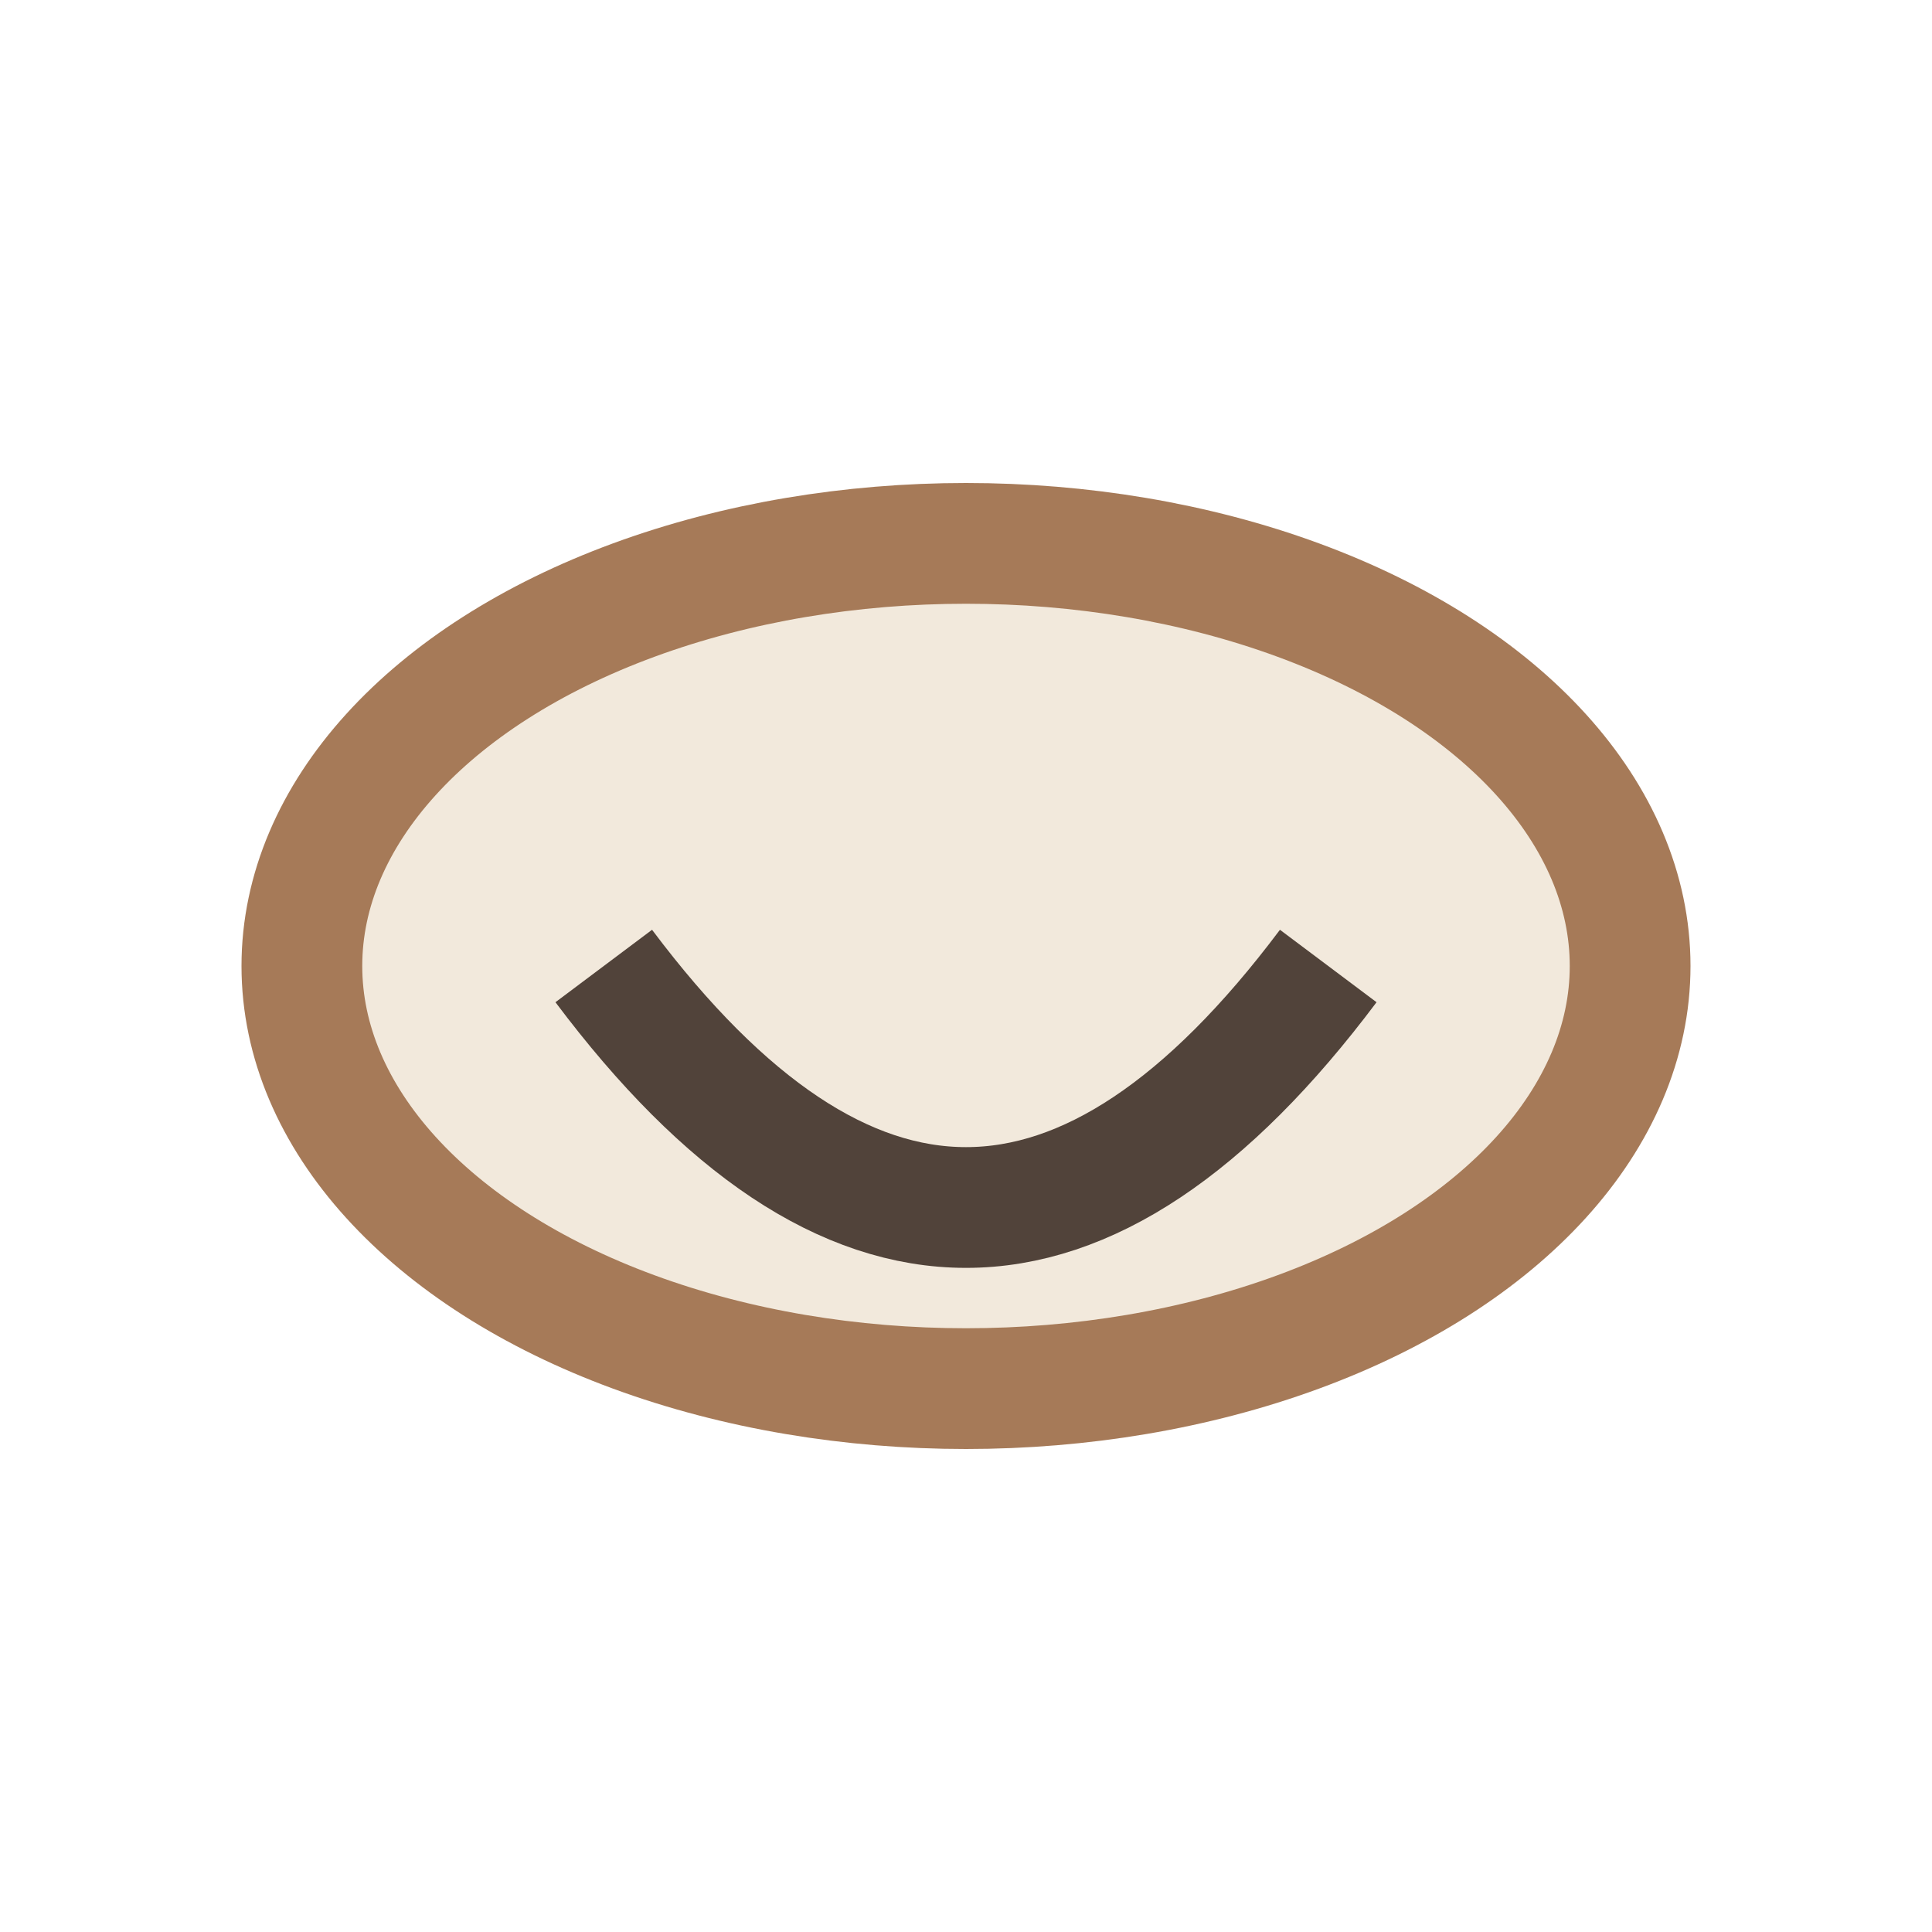
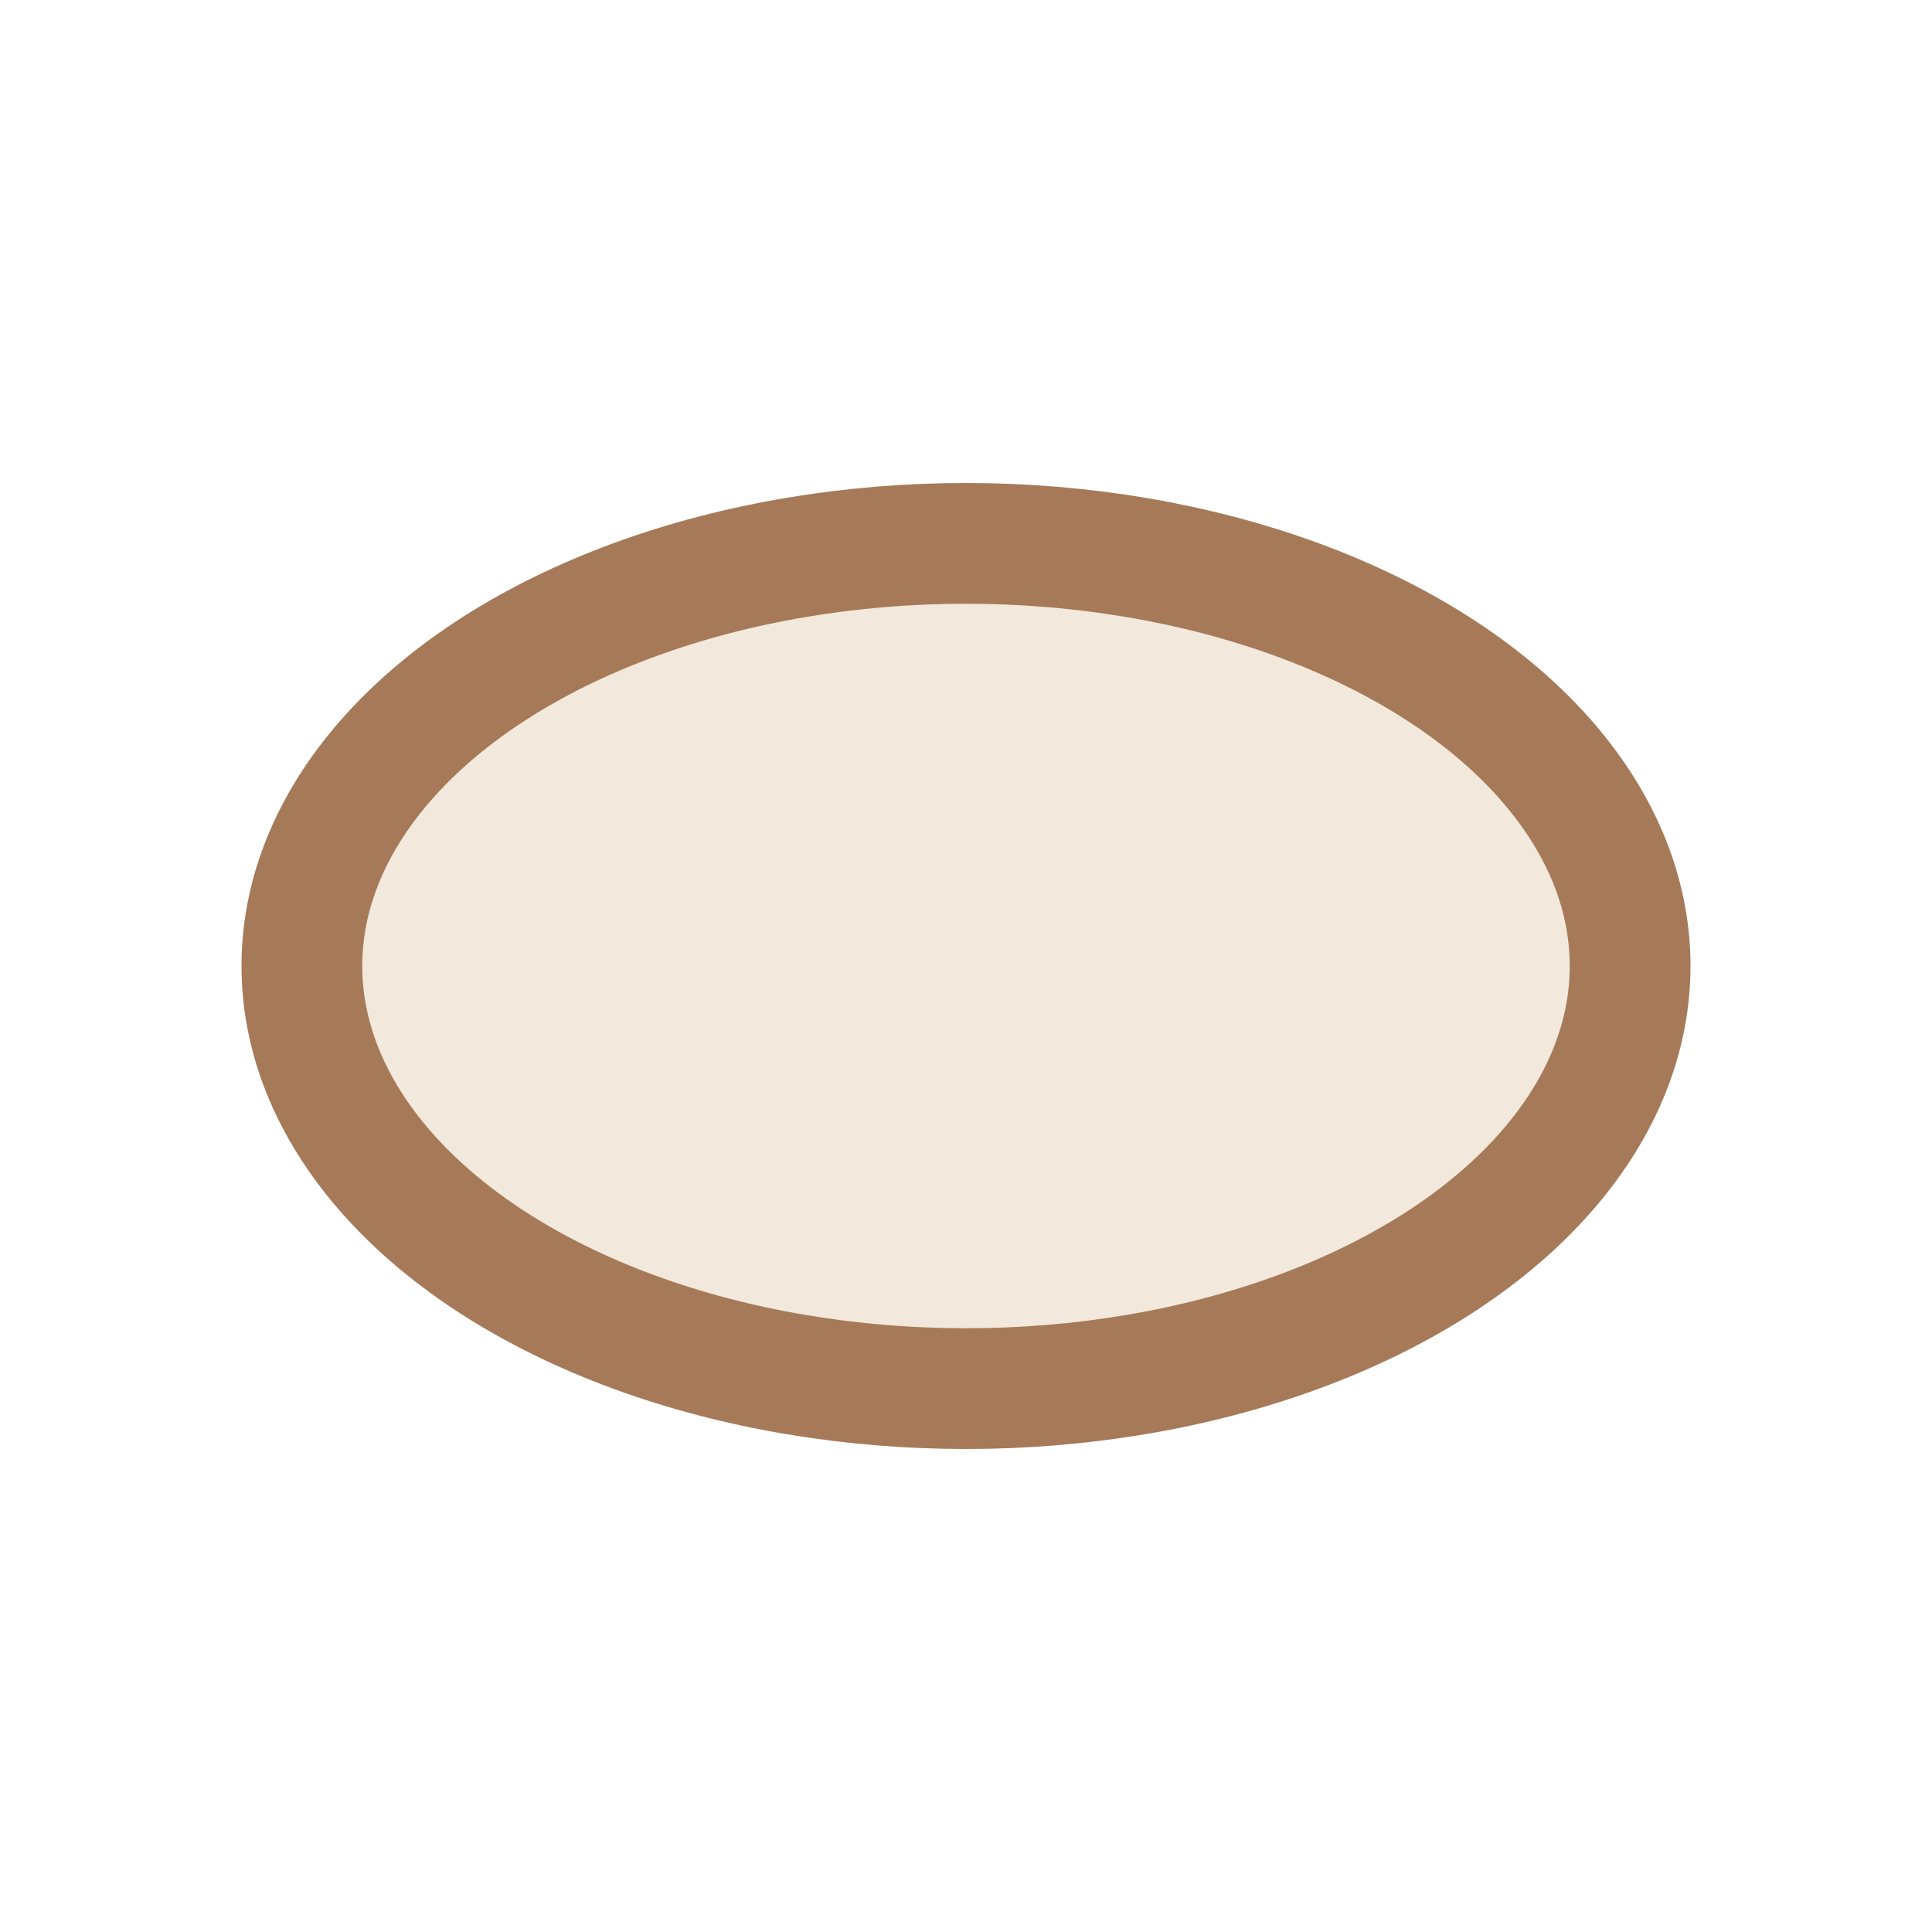
<svg xmlns="http://www.w3.org/2000/svg" width="32" height="32" viewBox="0 0 32 32">
  <ellipse cx="16" cy="16" rx="11" ry="7" fill="#F2E9DC" stroke="#A67A58" stroke-width="2" />
-   <path d="M10 16 q6 8 12 0" fill="none" stroke="#51433A" stroke-width="2" />
</svg>